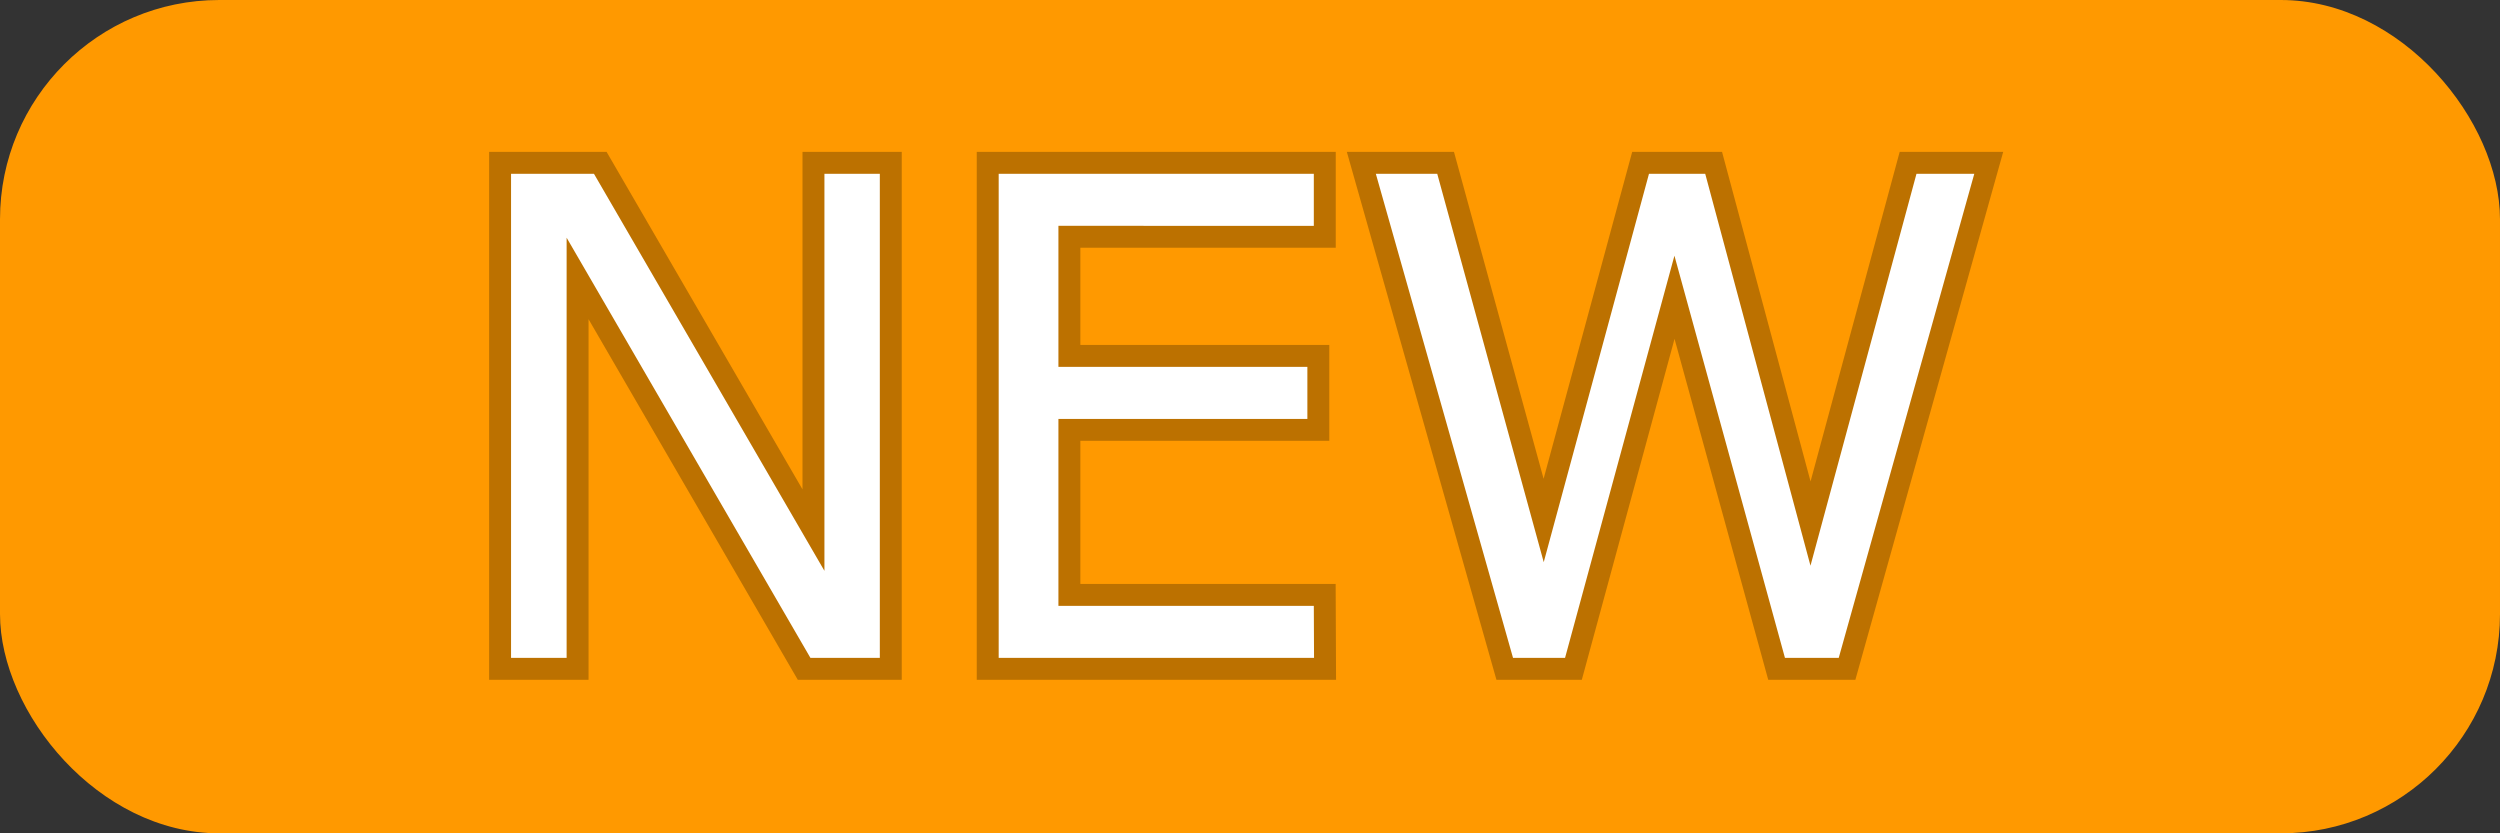
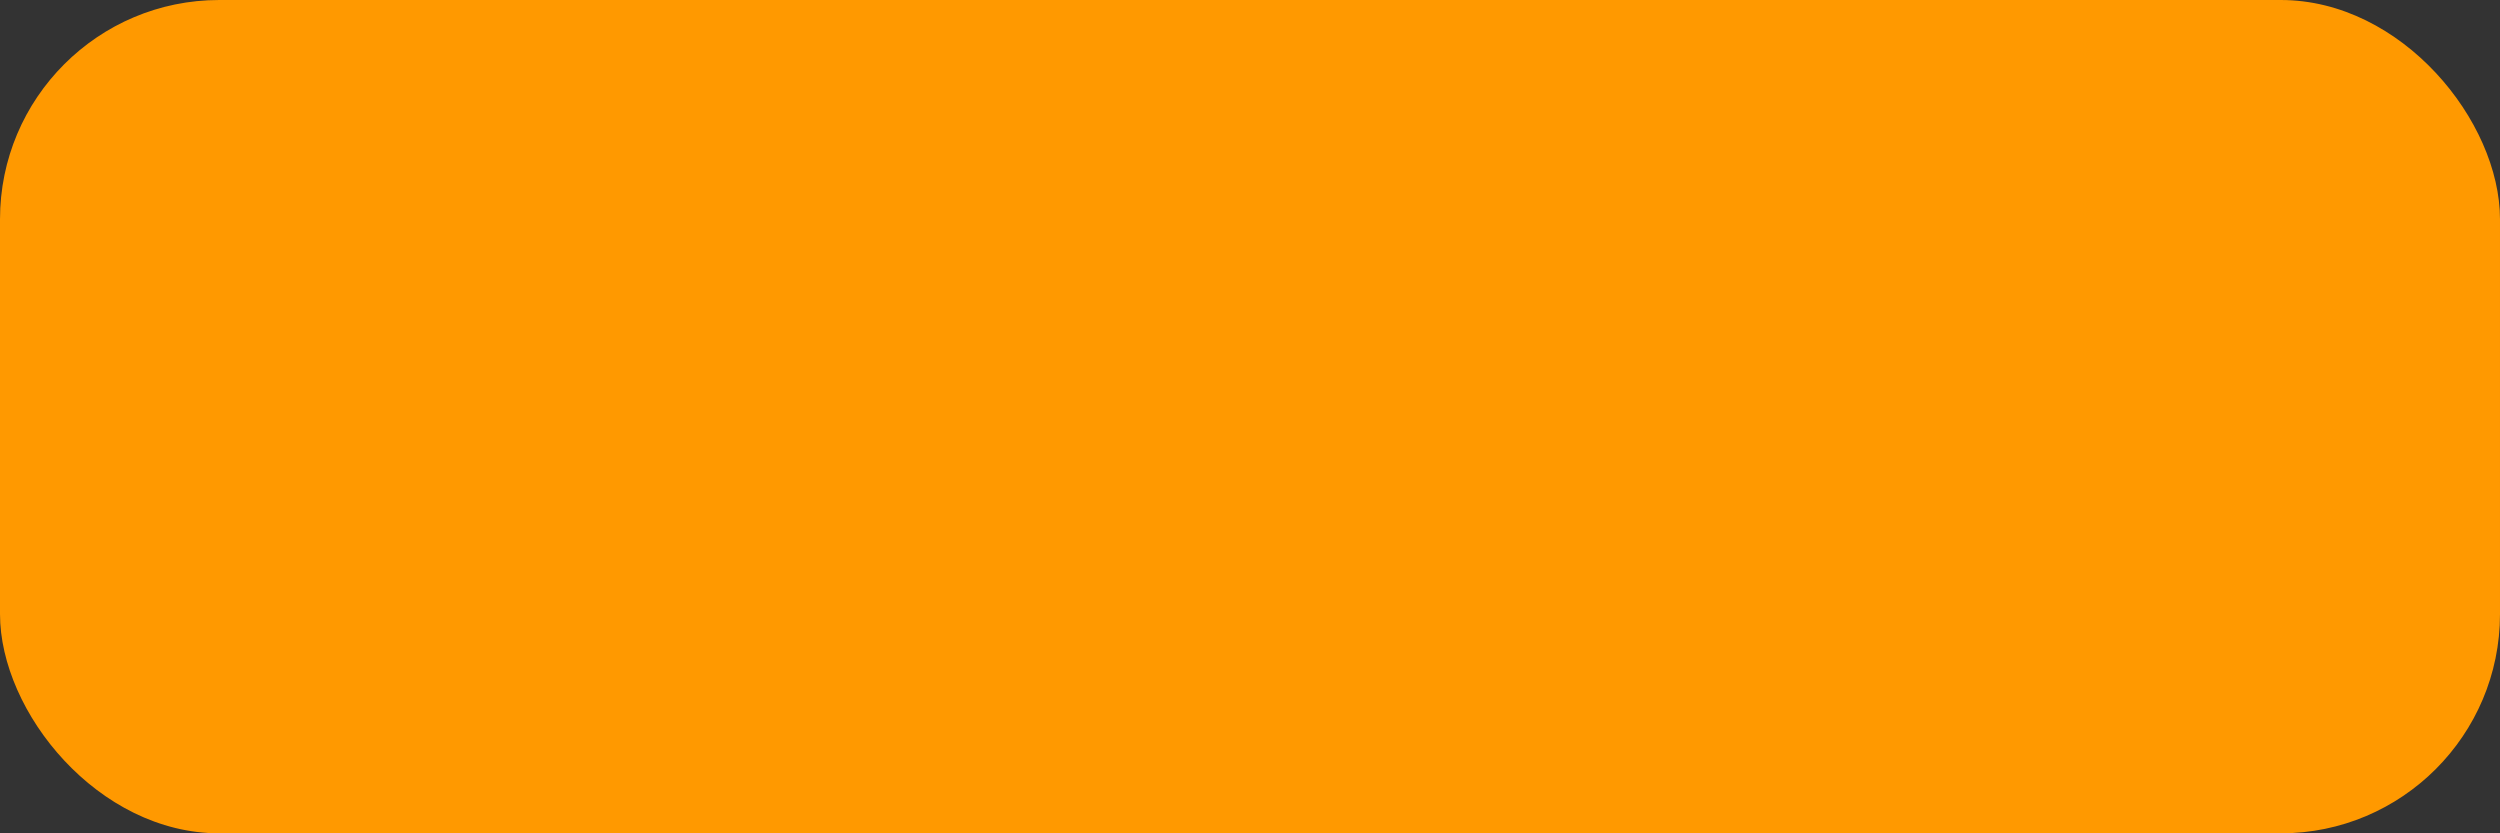
<svg xmlns="http://www.w3.org/2000/svg" width="57" height="19" viewBox="0 0 57 19">
  <rect x="0" y="0" width="57" height="19" fill="#333333" stroke="none" />
  <g id="グループ_258" data-name="グループ 258" transform="translate(-491 -649)">
    <g id="グループ_257" data-name="グループ 257">
      <rect id="長方形_47" data-name="長方形 47" width="57" height="19" rx="5" transform="translate(491 649)" fill="#f90" />
-       <path id="NEW" d="M9.763,0H8.181L2.622-9.58V0H1.355V-11.038h1.89L8.5-1.985v-9.053H9.763Zm9.9,0H12.473V-11.038h7.185v1.187H13.835v3.215h5.676v1.187H13.835v4.263h5.823ZM34.717-11.038,31.626,0H30.4l-2.52-9.17L25.386,0H24.2L21.072-11.038h1.4L24.9-2.183l2.4-8.855h1.282l2.4,8.936,2.417-8.936Z" transform="translate(501.297 664)" fill="#fff" stroke="#bc7100" stroke-width="1" />
    </g>
-     <path id="NEW-2" data-name="NEW" d="M9.763,0H8.181L2.622-9.58V0H1.355V-11.038h1.89L8.5-1.985v-9.053H9.763Zm9.9,0H12.473V-11.038h7.185v1.187H13.835v3.215h5.676v1.187H13.835v4.263h5.823ZM34.717-11.038,31.626,0H30.4l-2.52-9.17L25.386,0H24.2L21.072-11.038h1.4L24.9-2.183l2.4-8.855h1.282l2.4,8.936,2.417-8.936Z" transform="translate(501.297 664)" fill="#fff" />
  </g>
</svg>